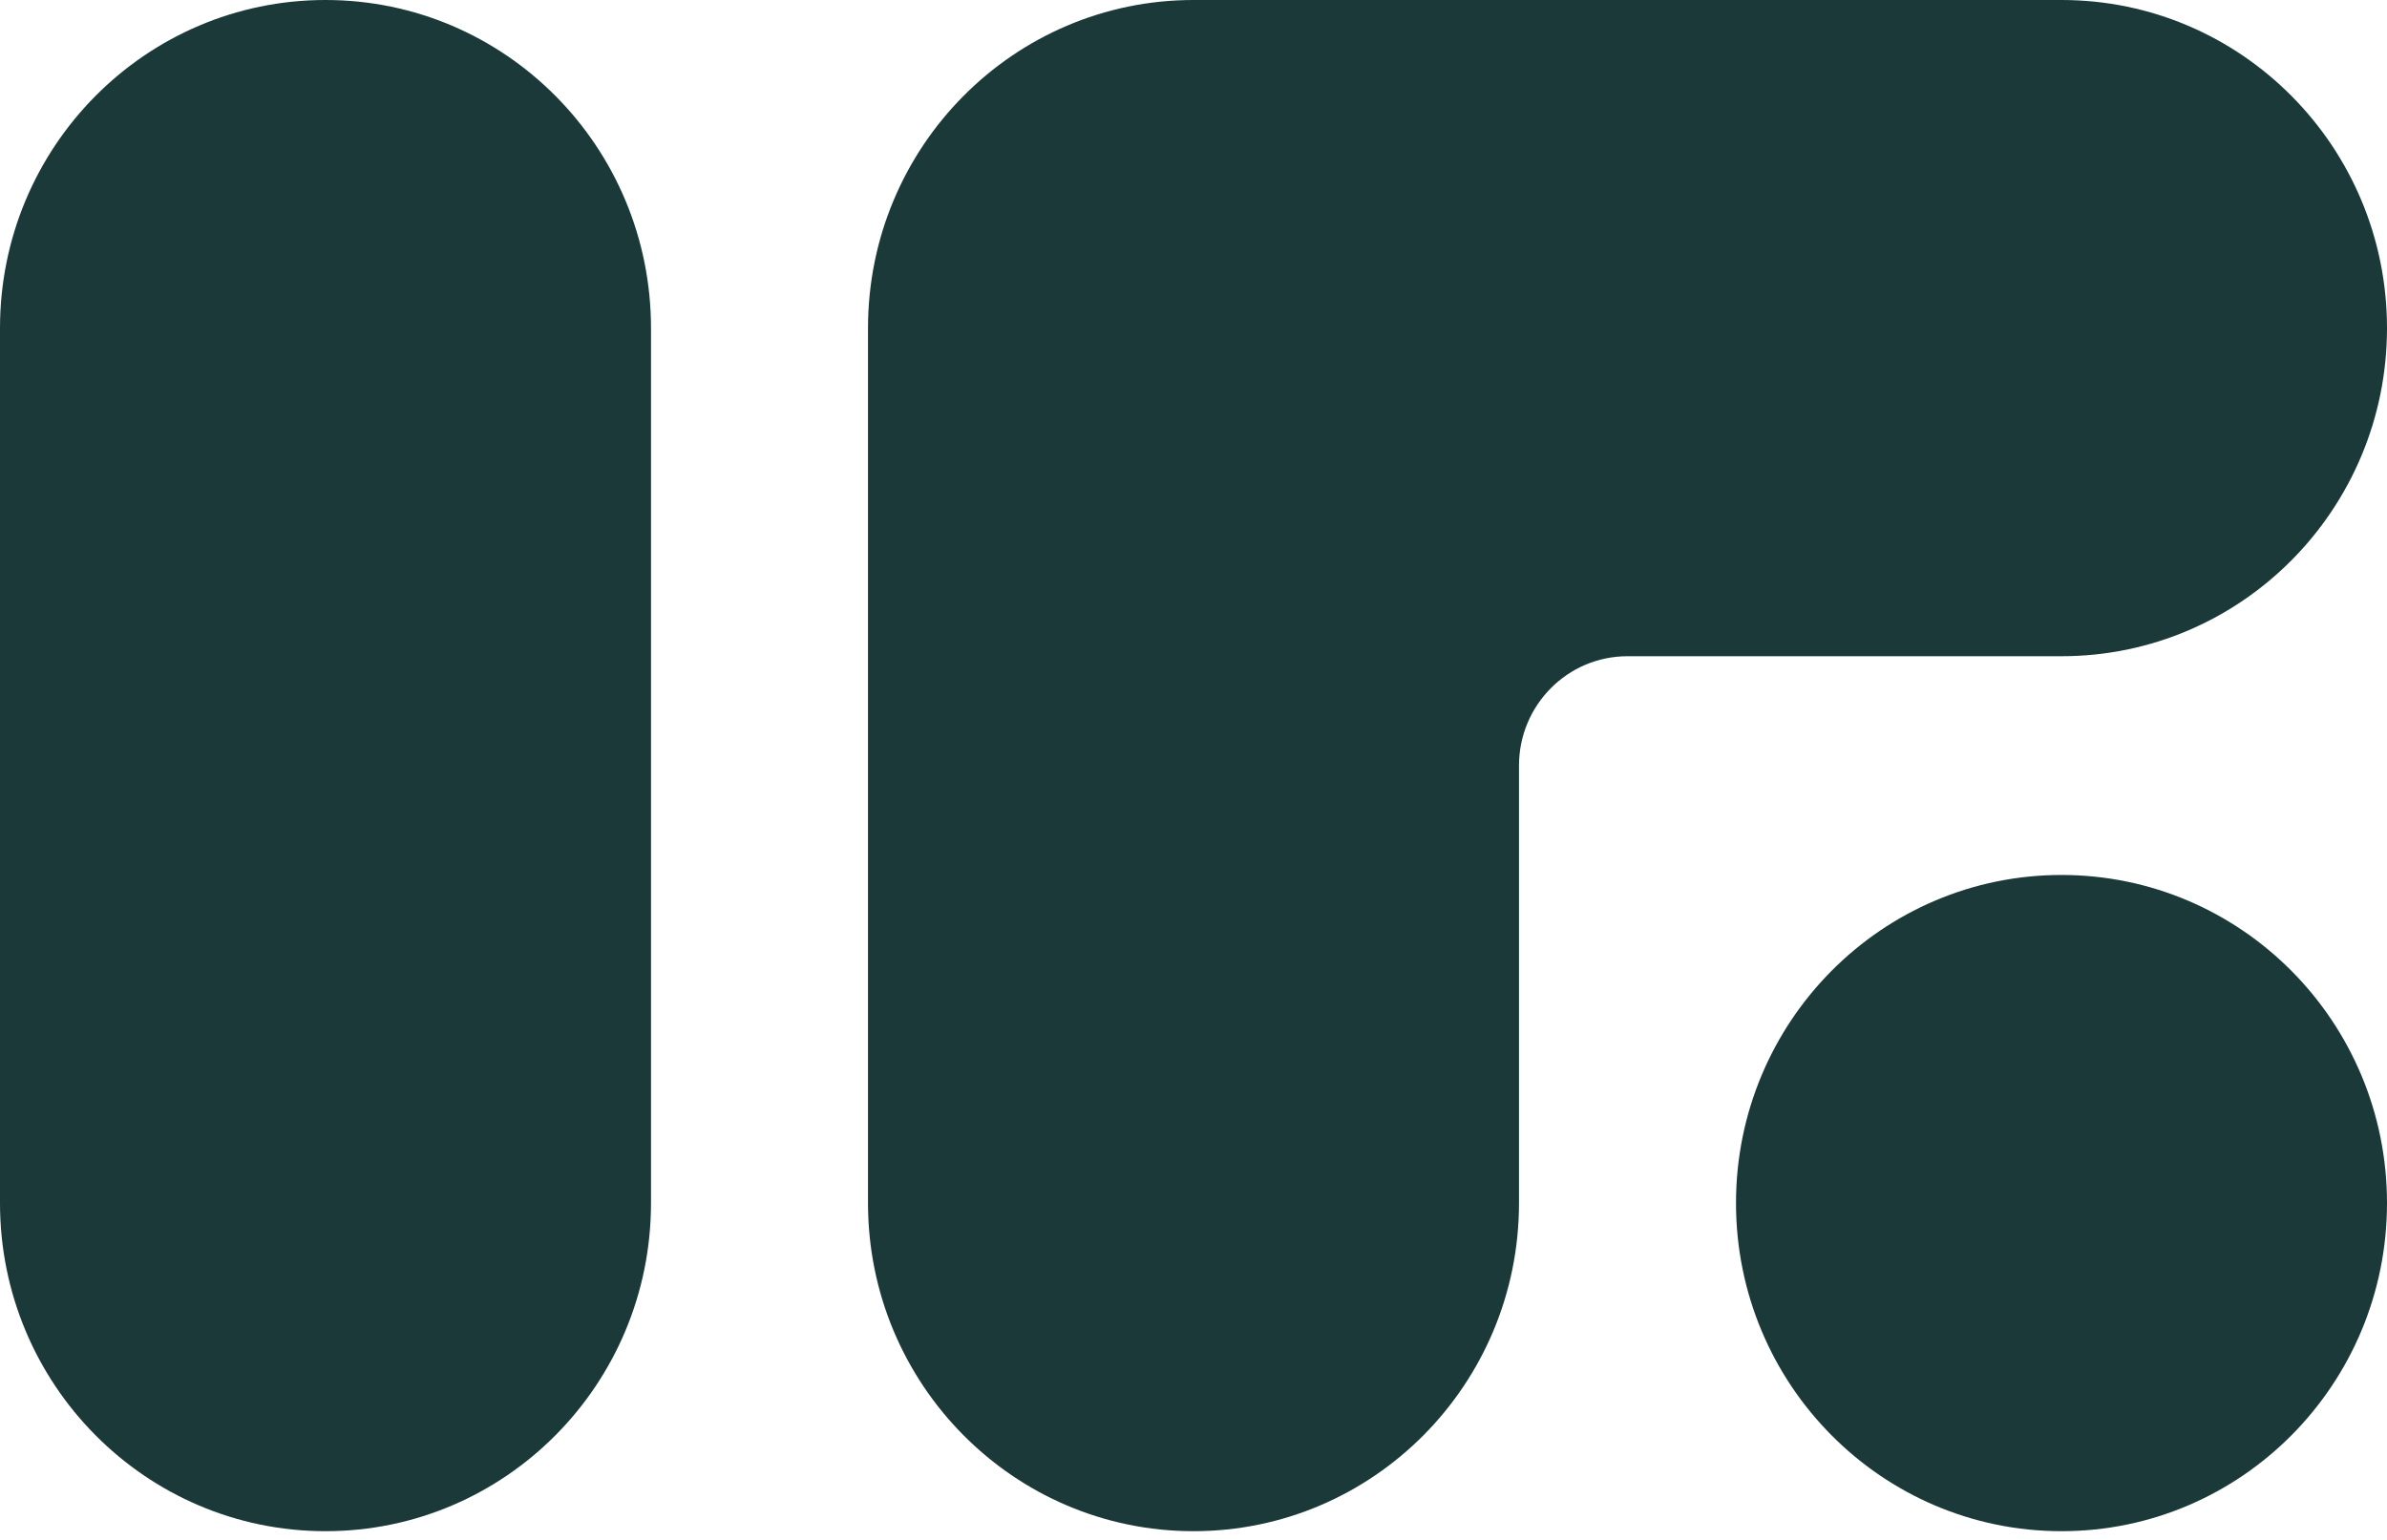
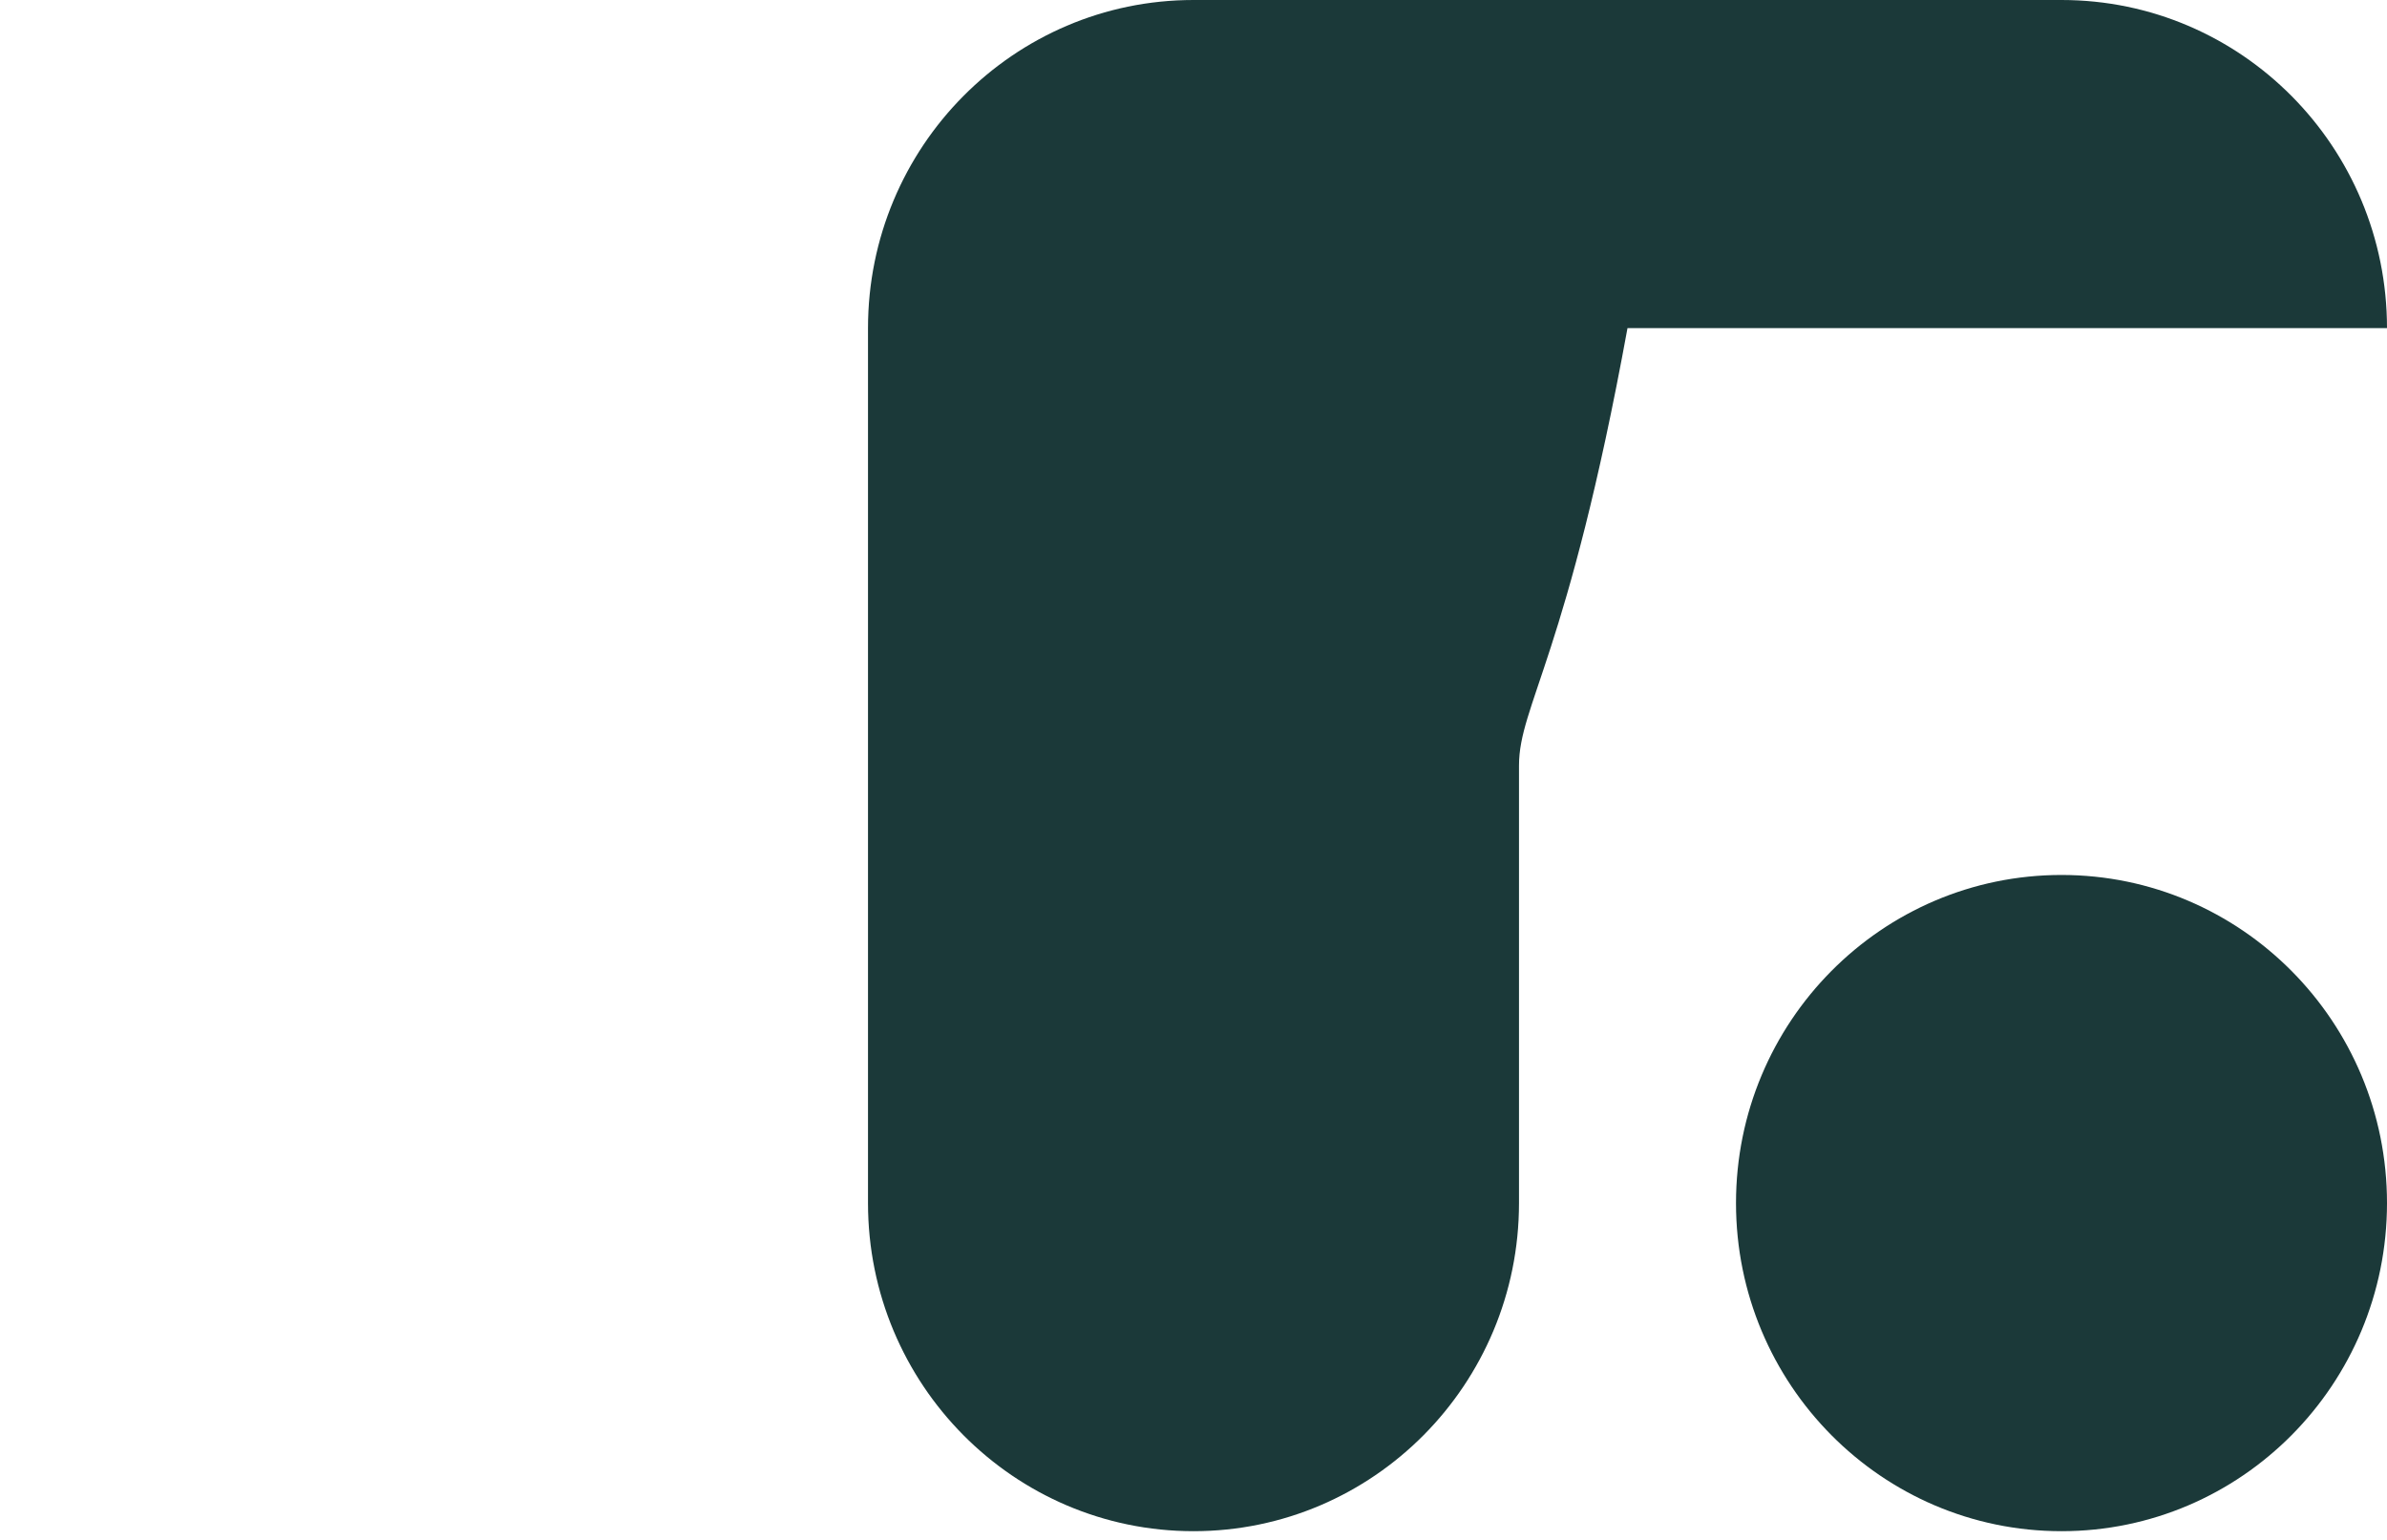
<svg xmlns="http://www.w3.org/2000/svg" width="248" height="160" viewBox="0 0 248 160" fill="none">
-   <path d="M0 34.092C0 15.263 15.141 0 33.818 0C52.495 0 67.636 15.263 67.636 34.092V125.003C67.636 143.831 52.495 159.094 33.818 159.094C15.141 159.094 0 143.831 0 125.003V34.092Z" fill="#1B3939" />
-   <path d="M214.182 0C232.859 1.46425e-06 248 15.263 248 34.092C248 52.92 232.859 68.183 214.182 68.183H169.091C162.865 68.183 157.818 73.271 157.818 79.547V125.003C157.818 143.831 142.677 159.094 124 159.094C105.323 159.094 90.182 143.831 90.182 125.003V34.092C90.182 15.263 105.323 0 124 0H214.182Z" fill="#1B3939" />
+   <path d="M214.182 0C232.859 1.46425e-06 248 15.263 248 34.092H169.091C162.865 68.183 157.818 73.271 157.818 79.547V125.003C157.818 143.831 142.677 159.094 124 159.094C105.323 159.094 90.182 143.831 90.182 125.003V34.092C90.182 15.263 105.323 0 124 0H214.182Z" fill="#1B3939" />
  <path d="M180.364 125.003C180.364 106.174 195.505 90.911 214.182 90.911C232.859 90.911 248 106.174 248 125.003C248 143.831 232.859 159.094 214.182 159.094C195.505 159.094 180.364 143.831 180.364 125.003Z" fill="#1B3939" />
</svg>